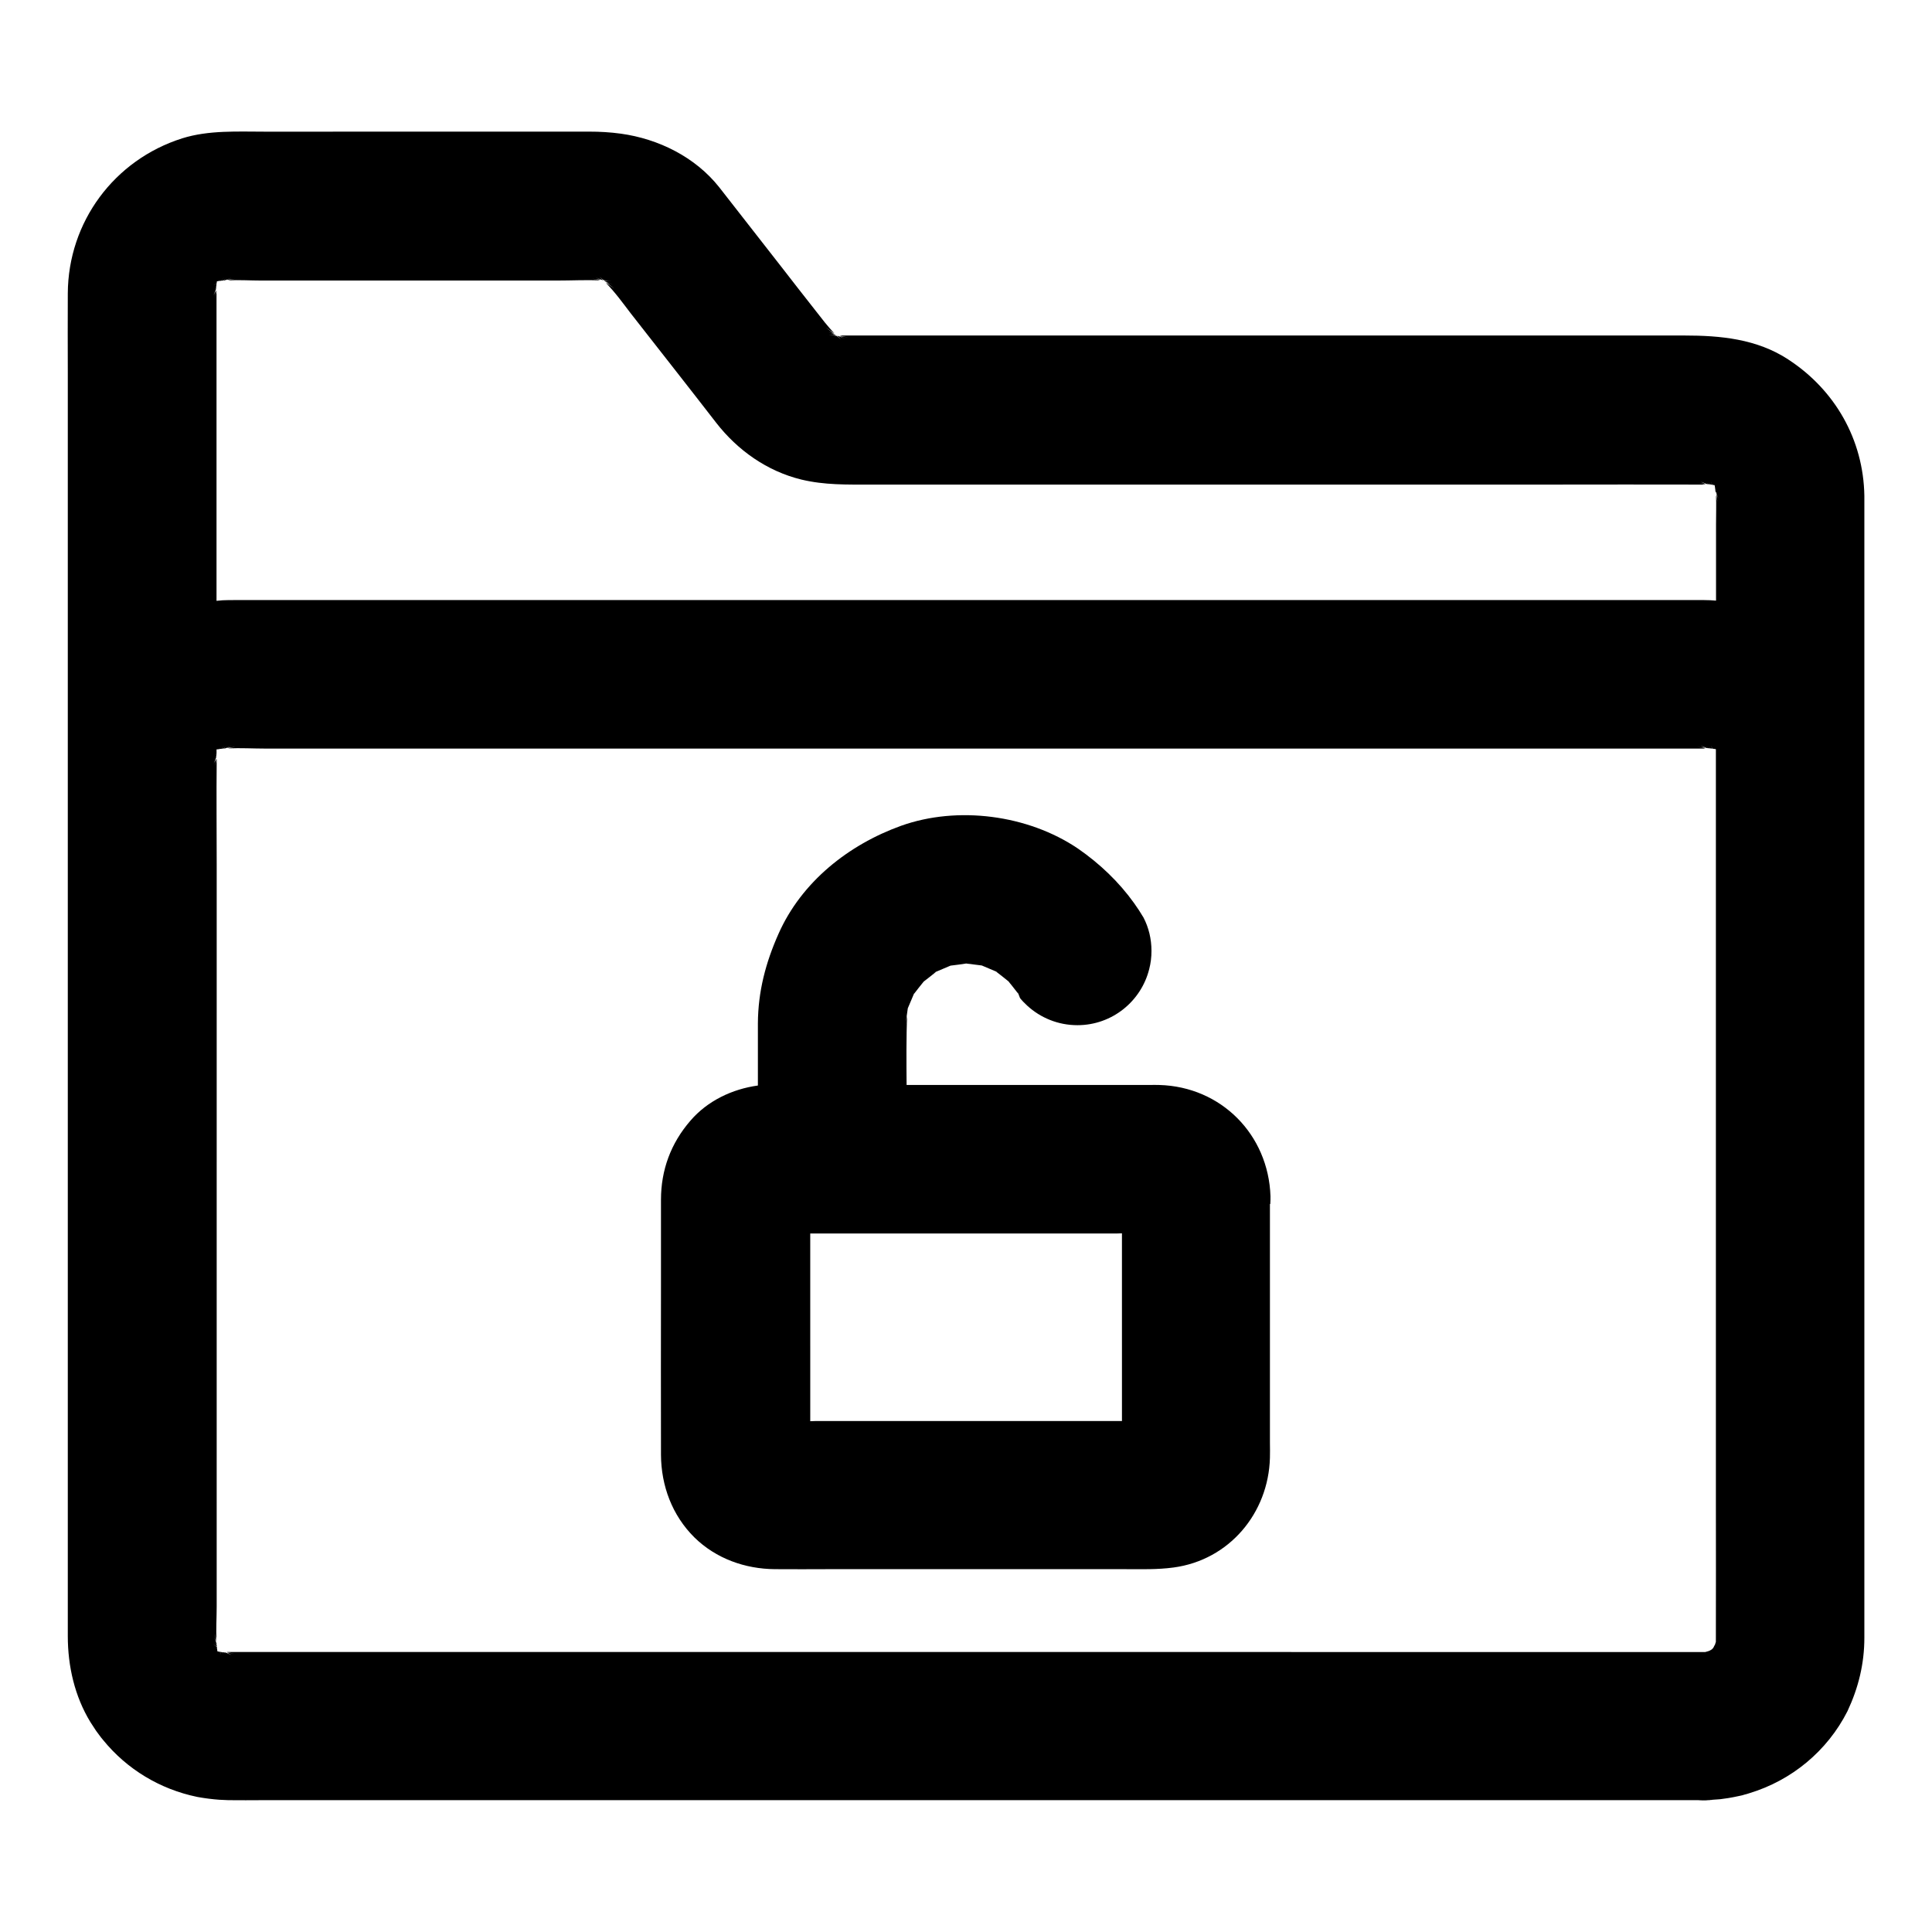
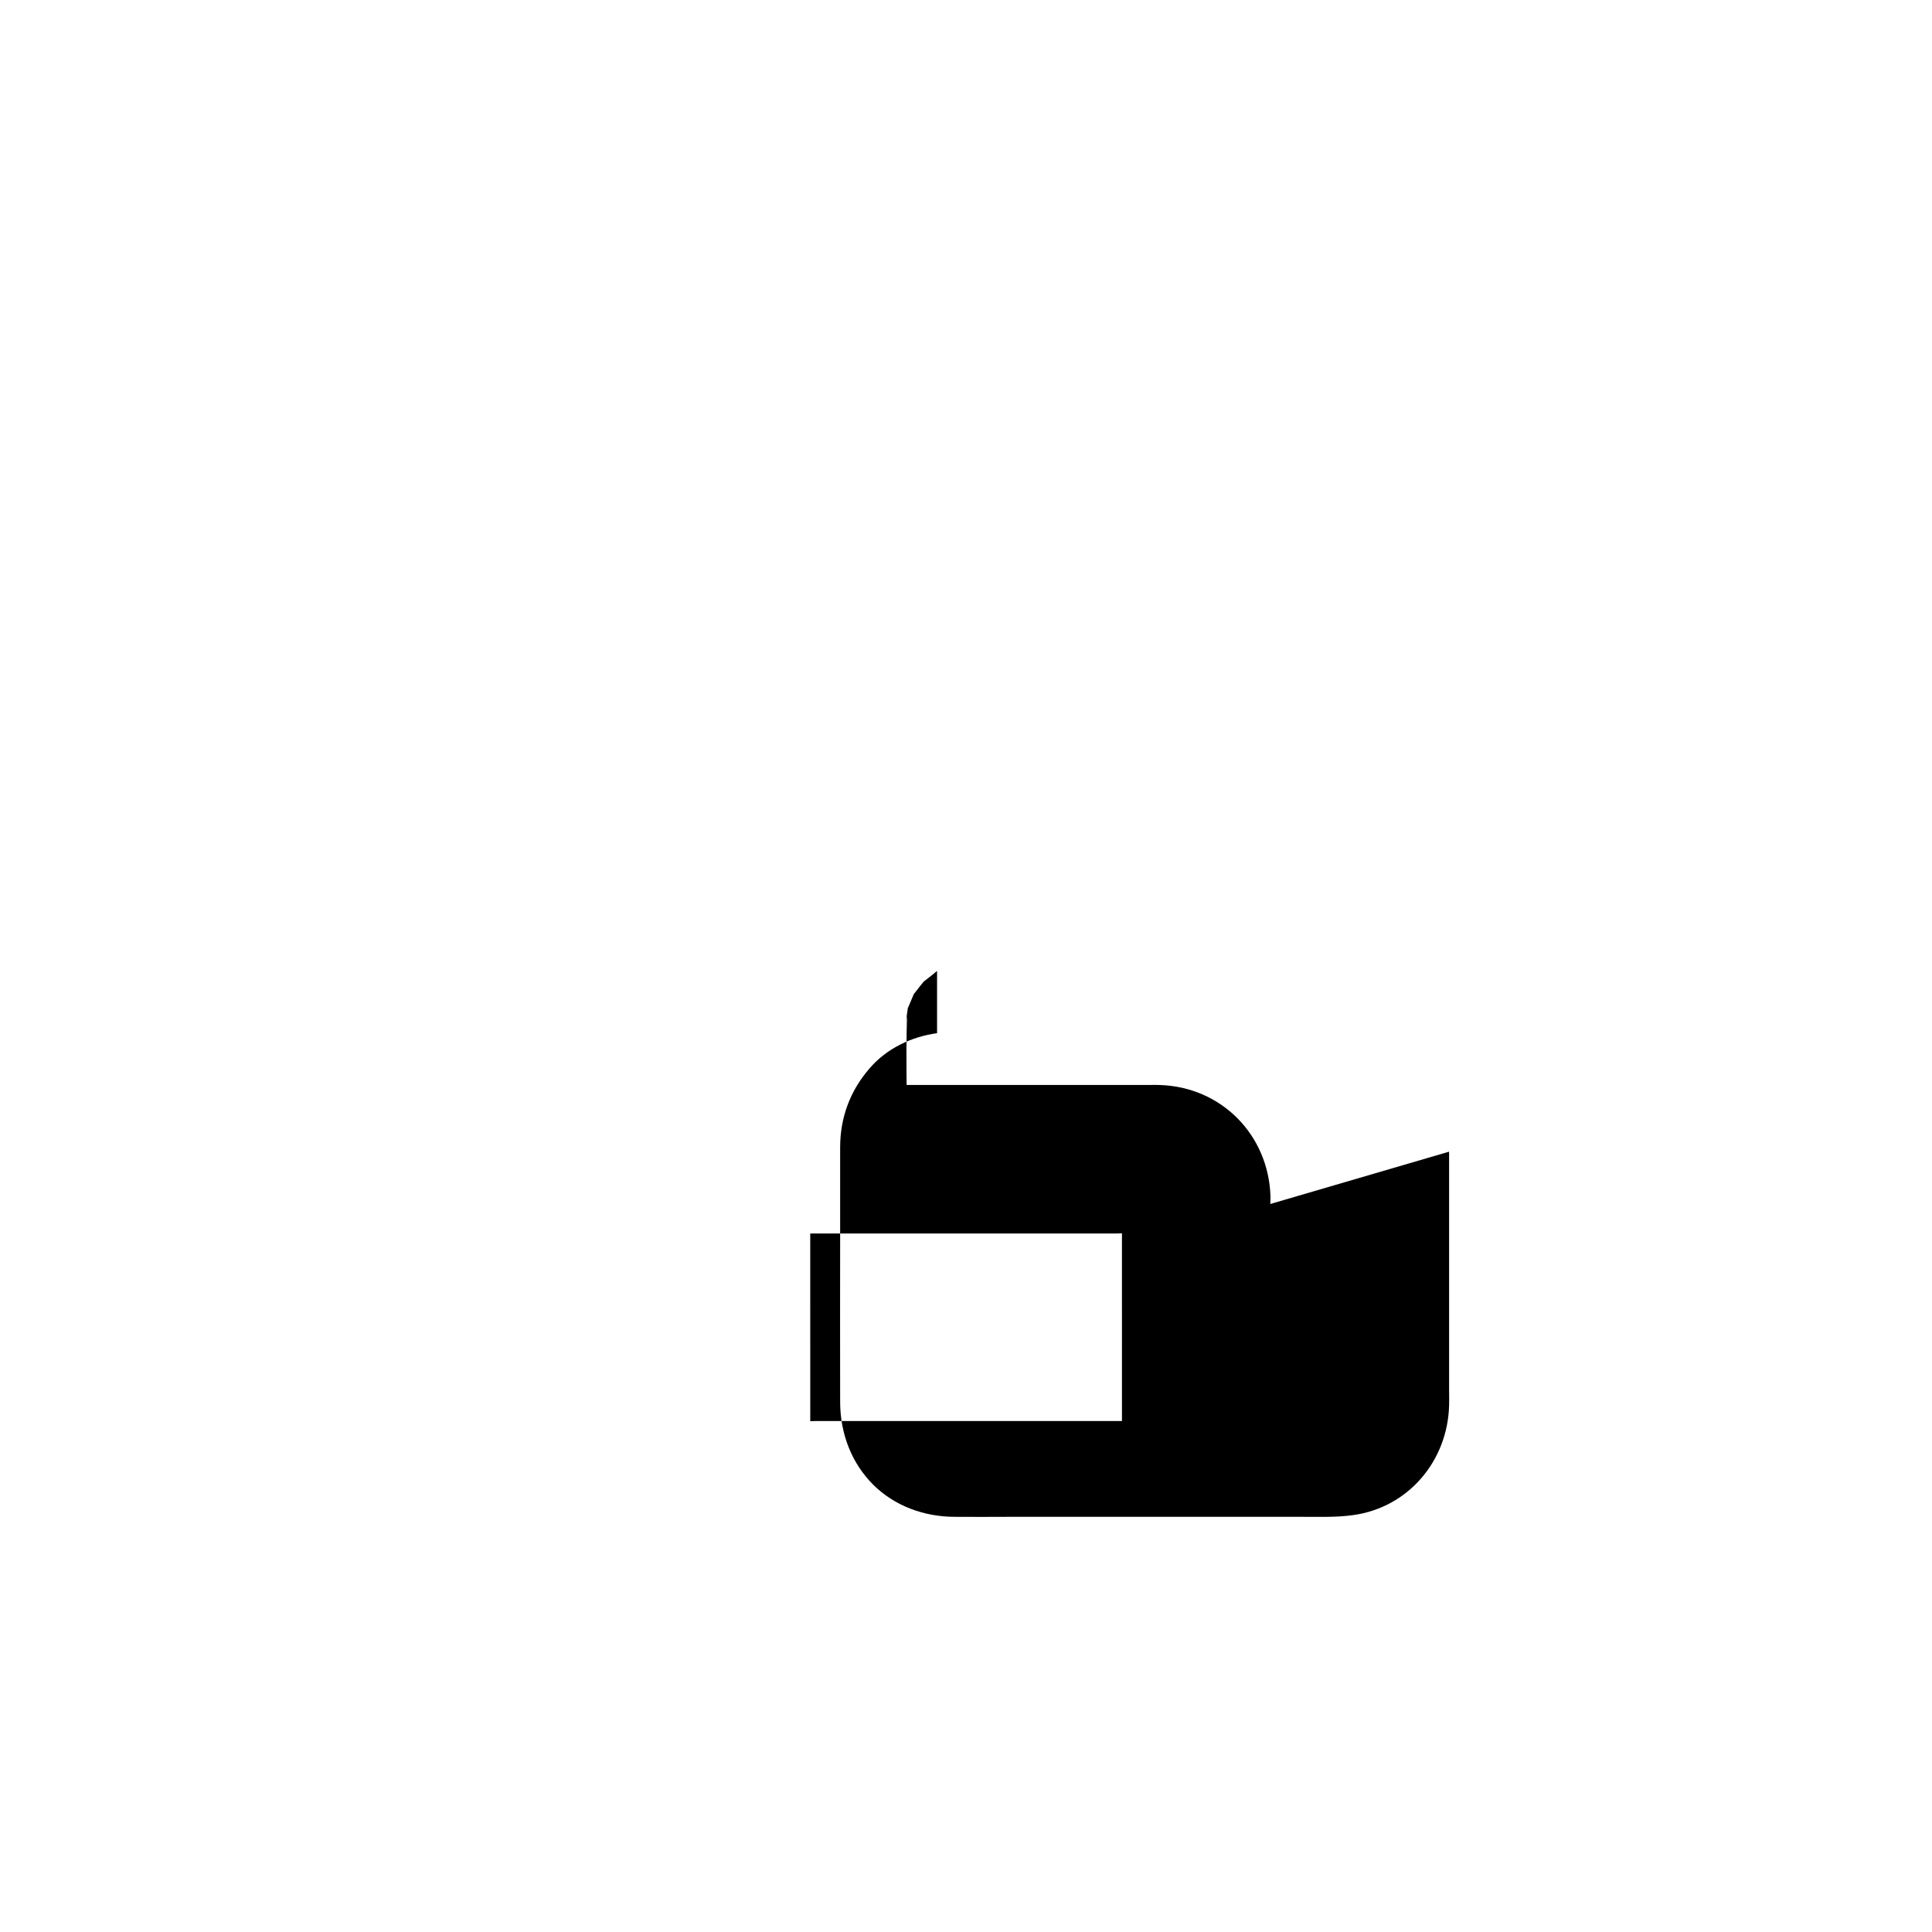
<svg xmlns="http://www.w3.org/2000/svg" fill="#000000" width="800px" height="800px" version="1.1" viewBox="144 144 512 512">
  <g>
-     <path d="m617.91 239.26c-8.363-5.461-17.957-6.348-27.602-6.348h-221.7-2.164c0.789 0.195 1.625 0.395 2.461 0.492-0.789-0.098-1.574-0.195-2.363-0.297 0.492 0.246 0.934 0.492 1.426 0.688-0.59-0.246-1.18-0.492-1.77-0.738-0.098 0-0.195-0.051-0.344-0.051 0.344 0.297 0.641 0.59 0.984 0.887-0.395-0.297-0.789-0.59-1.133-0.887-0.688-0.098-1.379-0.195-2.066-0.297 0.641 0.098 1.23 0.098 1.871 0.148-0.051-0.051-0.148-0.098-0.195-0.148-0.688-0.297-1.426-0.59-2.117-0.887 0.59 0.246 1.23 0.492 1.871 0.688-0.738-0.59-1.477-1.133-2.215-1.723 0.738 0.543 1.523 1.082 2.312 1.574-1.82-1.82-3.344-3.887-4.969-5.953-3.051-3.887-6.102-7.773-9.102-11.66-5.512-7.035-10.973-14.07-16.48-21.105-6.348-8.02-16.09-12.84-26.074-14.219-2.902-0.395-5.559-0.543-8.414-0.543l-85.859 0.012c-7.281 0-14.957-0.441-21.992 1.77-18.008 5.707-30.207 22.141-30.309 41.082-0.051 6.988 0 13.973 0 20.961v334.86c0 7.969 1.82 15.988 6.004 22.828 0.492 0.789 0.984 1.523 1.477 2.262 0.246 0.297 0.441 0.641 0.688 0.934 0.246 0.344 0.492 0.641 0.738 0.984 0 0 0.051 0.051 0.051 0.051 0.148 0.195 0.297 0.344 0.441 0.543 6.297 7.723 15.055 12.988 24.797 15.008 0.098 0 0.148 0.051 0.246 0.051 1.918 0.344 3.836 0.59 5.856 0.738h0.148c0.688 0.051 1.379 0.051 2.117 0.098 3.051 0.051 6.102 0 9.102 0h380.41c0.543 0.051 1.082 0.051 1.625 0.051 0.344 0 0.641 0 0.984-0.051 0.246 0 0.441 0 0.688-0.051 0.148 0 0.297 0 0.441-0.051 0.246 0 0.492-0.051 0.688-0.051 0.246 0 0.492-0.051 0.738-0.051 0.246 0 0.492-0.051 0.688-0.051 0.688-0.098 1.379-0.195 2.117-0.297 0.934-0.148 1.871-0.344 2.805-0.543 0.246-0.051 0.441-0.098 0.688-0.148 0.246-0.051 0.441-0.098 0.688-0.195 0.441-0.098 0.934-0.246 1.379-0.395 11.219-3.394 20.664-11.168 26.027-21.746 2.902-6.199 4.477-12.547 4.477-19.484v-302.62c-0.246-14.859-7.773-28.043-20.172-36.113zm-19.188 339.14v0.246 0.441c0 0.098-0.051 0.195-0.098 0.297 0 0.051 0 0.098-0.051 0.148 0 0.098-0.051 0.148-0.051 0.246l-0.195 0.344c-0.051 0.148-0.148 0.246-0.195 0.395-0.051 0.098-0.098 0.195-0.148 0.246s-0.098 0.098-0.148 0.148c-0.051 0.051-0.098 0.098-0.148 0.148 0 0 0 0.051-0.051 0.051-0.098 0.051-0.148 0.098-0.246 0.148-0.148 0.098-0.297 0.195-0.492 0.246-0.051 0-0.098 0.051-0.098 0.051-0.051 0-0.148 0.051-0.195 0.051-0.246 0.051-0.441 0.148-0.688 0.195h-0.148-0.148l-390.75-0.008h-0.836c0.738 0.195 1.477 0.344 2.262 0.441-0.738-0.098-1.477-0.195-2.215-0.297 0.441 0.195 0.836 0.441 1.277 0.641-0.543-0.195-1.082-0.441-1.574-0.641-0.148 0-0.297-0.051-0.441-0.051 0.344 0.297 0.738 0.641 1.133 0.934l-1.18-0.934c-0.148 0-0.297-0.051-0.441-0.051 0.195 0.297 0.441 0.641 0.688 0.934-0.246-0.297-0.492-0.641-0.738-0.934-0.148 0-0.344-0.051-0.492-0.098 0.098 0.297 0.195 0.543 0.297 0.836-0.098-0.297-0.246-0.543-0.344-0.836-0.246-0.051-0.441-0.051-0.641-0.098-0.148 0-0.344-0.051-0.492-0.051 0.148 0 0.297 0.051 0.492 0.051 0-0.098 0-0.148-0.051-0.246v-0.051c0-0.098 0-0.246-0.051-0.344-0.051 0-0.051 0-0.098-0.051h0.098c0-0.195-0.051-0.344-0.051-0.492-0.344-0.246-0.641-0.492-0.984-0.789 0.297 0.246 0.641 0.492 0.984 0.688 0-0.148-0.051-0.246-0.051-0.395-0.344-0.395-0.641-0.836-0.984-1.23 0.297 0.395 0.641 0.789 0.984 1.133 0-0.148-0.051-0.246-0.051-0.395-0.246-0.59-0.492-1.133-0.738-1.723 0.195 0.441 0.441 0.934 0.641 1.379-0.098-0.789-0.195-1.523-0.297-2.312 0.098 0.641 0.246 1.277 0.395 1.918-0.148-3 0.051-6.004 0.051-8.953l0.004-196.59c0-9.199-0.098-18.352 0-27.551v-0.59c-0.195 0.738-0.344 1.426-0.441 2.215 0.098-0.738 0.195-1.477 0.297-2.215-0.195 0.441-0.441 0.836-0.641 1.277 0.195-0.543 0.441-1.082 0.641-1.574 0-0.148 0.051-0.297 0.051-0.441-0.297 0.344-0.641 0.738-0.934 1.133l0.934-1.18c0-0.148 0.051-0.246 0.051-0.395v-0.051c-0.297 0.195-0.641 0.441-0.934 0.688 0.297-0.246 0.641-0.492 0.934-0.738v-0.492c-0.246 0.098-0.492 0.195-0.738 0.297 0.246-0.098 0.492-0.195 0.738-0.297v-0.688h0.195c0.051-0.148 0.051-0.344 0.051-0.492 0 0.148-0.051 0.297-0.051 0.492 0.148 0 0.246-0.051 0.395-0.051 0.051 0 0.148 0 0.246-0.051 0-0.051 0-0.051 0.051-0.098v0.098c0.148 0 0.344-0.051 0.492-0.051 0.246-0.344 0.492-0.641 0.738-0.984-0.246 0.297-0.441 0.641-0.688 0.984 0.148 0 0.246-0.051 0.395-0.051 0.395-0.344 0.836-0.641 1.23-0.984-0.395 0.297-0.789 0.641-1.133 0.984 0.148 0 0.246-0.051 0.395-0.051 0.59-0.246 1.133-0.492 1.723-0.738-0.441 0.195-0.934 0.441-1.379 0.641 0.789-0.098 1.523-0.195 2.312-0.297-0.641 0.098-1.277 0.246-1.871 0.395 3.246-0.148 6.594 0.051 9.789 0.051h380.91 0.836c-0.738-0.195-1.477-0.344-2.262-0.441 0.738 0.098 1.477 0.195 2.215 0.297-0.441-0.195-0.836-0.441-1.277-0.641 0.543 0.195 1.082 0.441 1.574 0.641 0.148 0 0.297 0.051 0.441 0.051-0.344-0.297-0.738-0.641-1.133-0.934l1.18 0.934c0.148 0 0.297 0.051 0.441 0.051-0.195-0.344-0.441-0.641-0.688-0.934 0.246 0.297 0.492 0.641 0.738 0.934 0.148 0 0.344 0.051 0.492 0.051-0.098-0.297-0.195-0.543-0.297-0.836 0.098 0.297 0.246 0.543 0.344 0.836 0.246 0.051 0.441 0.051 0.641 0.098 0.098 0 0.195 0.051 0.297 0.051v199.7c-0.004 12.102 0.043 24.105-0.004 36.16zm0.047-303.86c0.246 0.59 0.492 1.133 0.738 1.723-0.195-0.441-0.441-0.934-0.641-1.379 0.098 0.789 0.195 1.523 0.297 2.312-0.098-0.688-0.246-1.328-0.395-1.969 0.098 2.559 0 5.164 0 7.676v20.27c-1.031-0.098-2.117-0.148-3.148-0.148h-389.42c-1.031 0-2.117 0-3.148 0.051-0.543 0.051-1.133 0.098-1.672 0.148v-81.477-0.836c-0.195 0.738-0.344 1.477-0.441 2.262 0.098-0.738 0.195-1.477 0.297-2.215-0.195 0.441-0.441 0.836-0.641 1.277 0.195-0.543 0.441-1.082 0.641-1.574 0-0.148 0.051-0.297 0.051-0.441-0.297 0.344-0.641 0.738-0.934 1.133l0.934-1.18c0-0.148 0.051-0.297 0.051-0.395-0.344 0.195-0.641 0.441-0.934 0.688 0.297-0.246 0.641-0.492 0.934-0.738 0-0.195 0.051-0.344 0.051-0.492-0.297 0.098-0.543 0.195-0.836 0.297 0.297-0.098 0.543-0.246 0.836-0.344 0.051-0.246 0.051-0.441 0.098-0.641 0.051-0.148 0.051-0.344 0.051-0.492 0 0.148-0.051 0.344-0.051 0.492 0.098 0 0.195 0 0.297-0.051 0.098 0 0.195-0.051 0.344-0.051 0 0 0-0.051 0.051-0.098v0.098c0.148 0 0.344-0.051 0.492-0.051 0.246-0.344 0.492-0.641 0.738-0.984-0.246 0.297-0.441 0.641-0.688 0.984 0.148 0 0.246-0.051 0.395-0.051 0.395-0.344 0.836-0.641 1.23-0.984-0.395 0.297-0.789 0.641-1.133 0.984 0.148 0 0.246-0.051 0.395-0.051 0.59-0.246 1.133-0.492 1.723-0.738-0.441 0.195-0.934 0.441-1.379 0.641 0.789-0.098 1.523-0.195 2.312-0.297-0.641 0.098-1.277 0.246-1.918 0.395 2.953-0.148 6.004 0.051 8.906 0.051h78.328c3.789 0 7.723-0.195 11.512-0.051-0.738-0.195-1.477-0.344-2.262-0.441 0.789 0.098 1.574 0.195 2.363 0.297-0.492-0.246-0.934-0.492-1.426-0.688 0.59 0.246 1.18 0.492 1.77 0.738 0.098 0 0.195 0.051 0.297 0.051-0.297-0.297-0.641-0.59-0.984-0.887 0.395 0.297 0.789 0.59 1.133 0.887 0.688 0.098 1.379 0.195 2.066 0.297-0.641-0.098-1.277-0.148-1.918-0.148 0.098 0.051 0.148 0.098 0.246 0.195 0.688 0.297 1.426 0.59 2.117 0.887-0.59-0.246-1.23-0.492-1.871-0.688 0.738 0.59 1.477 1.133 2.215 1.723-0.738-0.543-1.523-1.082-2.312-1.574 2.461 2.461 4.527 5.363 6.641 8.117 4.082 5.215 8.168 10.43 12.25 15.645 3.445 4.43 6.938 8.855 10.383 13.332 5.656 7.281 13.48 12.84 22.582 15.055 6.148 1.477 12.102 1.328 18.352 1.328h179.63c13.629 0 27.258-0.051 40.887 0h0.789c-0.738-0.195-1.477-0.344-2.262-0.441 0.738 0.098 1.477 0.195 2.215 0.297-0.441-0.195-0.836-0.441-1.277-0.641 0.543 0.195 1.082 0.441 1.574 0.641 0.148 0 0.297 0.051 0.441 0.051-0.344-0.297-0.738-0.641-1.133-0.934 0.395 0.297 0.789 0.641 1.18 0.934 0.148 0 0.297 0.051 0.395 0.051-0.195-0.297-0.441-0.641-0.688-0.934 0.246 0.297 0.492 0.641 0.738 0.934 0.195 0 0.344 0.051 0.492 0.098-0.098-0.297-0.195-0.543-0.297-0.836 0.098 0.297 0.246 0.543 0.344 0.836 0.246 0.051 0.441 0.051 0.641 0.098 0.148 0 0.344 0.051 0.492 0.051-0.148 0-0.344-0.051-0.492-0.051 0 0.098 0 0.195 0.051 0.297 0 0.098 0 0.246 0.051 0.344 0 0 0.051 0 0.098 0.051 0 0-0.051 0-0.098-0.051 0 0.195 0.051 0.344 0.051 0.543 0.344 0.246 0.641 0.492 0.984 0.738-0.297-0.246-0.641-0.492-0.984-0.688 0 0.148 0.051 0.246 0.051 0.395 0.344 0.395 0.641 0.836 0.984 1.23-0.297-0.395-0.641-0.789-0.984-1.133 0.164-0.004 0.164 0.145 0.164 0.242z" />
-     <path d="m480.64 463.07c0.051-0.688 0.051-1.379 0.051-2.066-0.543-16.336-13.086-29.027-29.473-29.473-0.887-0.051-1.77 0-2.656 0h-64.305c-0.051-5.609-0.098-13.43 0.148-18.301-0.195 0.836-0.344 1.723-0.441 2.559 0.148-1.477 0.395-2.953 0.59-4.43-0.051 0.051-0.051 0.148-0.098 0.195 0.051-0.098 0.051-0.148 0.098-0.195 0.051-0.246 0.051-0.492 0.098-0.789-0.051 0.195-0.051 0.441-0.098 0.688 0.543-1.277 1.082-2.559 1.625-3.836-0.051 0.098-0.148 0.148-0.195 0.246 0.051-0.098 0.148-0.195 0.195-0.246 0.098-0.195 0.148-0.395 0.246-0.59-0.098 0.195-0.148 0.344-0.195 0.543 0.836-1.082 1.672-2.164 2.559-3.246-0.051 0.051-0.148 0.098-0.195 0.148 0.051-0.051 0.148-0.098 0.195-0.148 0.051-0.051 0.098-0.148 0.148-0.195-0.051 0.051-0.098 0.098-0.148 0.195 1.082-0.836 2.164-1.672 3.246-2.559-0.195 0.051-0.344 0.148-0.543 0.195 0.195-0.098 0.395-0.148 0.59-0.246l0.246-0.195c-0.098 0.051-0.148 0.148-0.246 0.195 1.277-0.543 2.559-1.082 3.836-1.625-0.246 0-0.441 0.051-0.688 0.098 0.246-0.051 0.492-0.051 0.738-0.098 0.098-0.051 0.195-0.051 0.246-0.098-0.098 0.051-0.148 0.051-0.246 0.098 1.328-0.148 2.707-0.344 4.035-0.543-0.148 0-0.246-0.051-0.395-0.051 0.148 0 0.297 0.051 0.441 0.051 0.148 0 0.246-0.051 0.395-0.051-0.148 0-0.246 0.051-0.344 0.051 1.277 0.148 2.656 0.344 3.938 0.492-0.051-0.051-0.148-0.051-0.195-0.098 0.051 0.051 0.148 0.051 0.195 0.098 0.246 0.051 0.492 0.098 0.789 0.098-0.246-0.051-0.441-0.051-0.688-0.098 1.277 0.543 2.559 1.082 3.836 1.625-0.098-0.051-0.148-0.148-0.246-0.195 0.098 0.051 0.195 0.148 0.246 0.195 0.195 0.098 0.395 0.148 0.59 0.246-0.195-0.098-0.344-0.148-0.543-0.195 1.082 0.836 2.164 1.672 3.246 2.559-0.051-0.051-0.098-0.148-0.148-0.195 0.051 0.051 0.098 0.148 0.148 0.195 0.051 0.051 0.148 0.098 0.195 0.148-0.051-0.051-0.098-0.098-0.195-0.148 0.246 0.344 0.543 0.688 0.789 0.984 0.59 0.738 1.18 1.523 1.77 2.262-0.051-0.195-0.148-0.344-0.195-0.543 0.098 0.195 0.148 0.395 0.246 0.59 0.051 0.098 0.148 0.195 0.195 0.246-0.051-0.098-0.148-0.148-0.195-0.246 0.148 0.395 0.297 0.738 0.441 1.133 0.59 0.738 1.23 1.379 1.918 2.016 3.492 3.199 8.168 5.164 13.285 5.164 9.199 0 16.926-6.348 19.039-14.906 0.395-1.523 0.59-3.102 0.59-4.773 0-3.199-0.738-6.199-2.117-8.855-0.789-1.328-1.625-2.609-2.508-3.836-3.984-5.559-9.055-10.43-14.906-14.465-13.188-8.906-31.832-11.367-46.84-6.004-13.922 5.019-26.371 14.859-32.473 28.633-3.394 7.625-5.41 15.254-5.461 23.715v16.48c-6.789 0.934-13.332 4.035-17.859 9.297-5.215 6.004-7.824 13.086-7.824 21.008v6.84 15.254c0 15.152-0.051 30.309 0 45.461 0.051 8.215 2.953 16.039 8.855 21.895 5.707 5.609 13.43 8.363 21.352 8.414 4.773 0.051 9.496 0 14.27 0h78.328c4.379 0 8.707 0.148 13.039-0.441 14.711-1.969 25.141-14.367 25.535-29.078 0.051-1.277 0-2.609 0-3.887v-63.363zm-39.309 57.516h-80.098c-0.836 0-1.672 0-2.508 0.051l-0.004-49.746h80.098c0.836 0 1.672 0 2.508-0.051z" />
+     <path d="m480.64 463.07c0.051-0.688 0.051-1.379 0.051-2.066-0.543-16.336-13.086-29.027-29.473-29.473-0.887-0.051-1.77 0-2.656 0h-64.305c-0.051-5.609-0.098-13.43 0.148-18.301-0.195 0.836-0.344 1.723-0.441 2.559 0.148-1.477 0.395-2.953 0.59-4.43-0.051 0.051-0.051 0.148-0.098 0.195 0.051-0.098 0.051-0.148 0.098-0.195 0.051-0.246 0.051-0.492 0.098-0.789-0.051 0.195-0.051 0.441-0.098 0.688 0.543-1.277 1.082-2.559 1.625-3.836-0.051 0.098-0.148 0.148-0.195 0.246 0.051-0.098 0.148-0.195 0.195-0.246 0.098-0.195 0.148-0.395 0.246-0.59-0.098 0.195-0.148 0.344-0.195 0.543 0.836-1.082 1.672-2.164 2.559-3.246-0.051 0.051-0.148 0.098-0.195 0.148 0.051-0.051 0.148-0.098 0.195-0.148 0.051-0.051 0.098-0.148 0.148-0.195-0.051 0.051-0.098 0.098-0.148 0.195 1.082-0.836 2.164-1.672 3.246-2.559-0.195 0.051-0.344 0.148-0.543 0.195 0.195-0.098 0.395-0.148 0.59-0.246l0.246-0.195v16.48c-6.789 0.934-13.332 4.035-17.859 9.297-5.215 6.004-7.824 13.086-7.824 21.008v6.84 15.254c0 15.152-0.051 30.309 0 45.461 0.051 8.215 2.953 16.039 8.855 21.895 5.707 5.609 13.43 8.363 21.352 8.414 4.773 0.051 9.496 0 14.27 0h78.328c4.379 0 8.707 0.148 13.039-0.441 14.711-1.969 25.141-14.367 25.535-29.078 0.051-1.277 0-2.609 0-3.887v-63.363zm-39.309 57.516h-80.098c-0.836 0-1.672 0-2.508 0.051l-0.004-49.746h80.098c0.836 0 1.672 0 2.508-0.051z" />
  </g>
</svg>